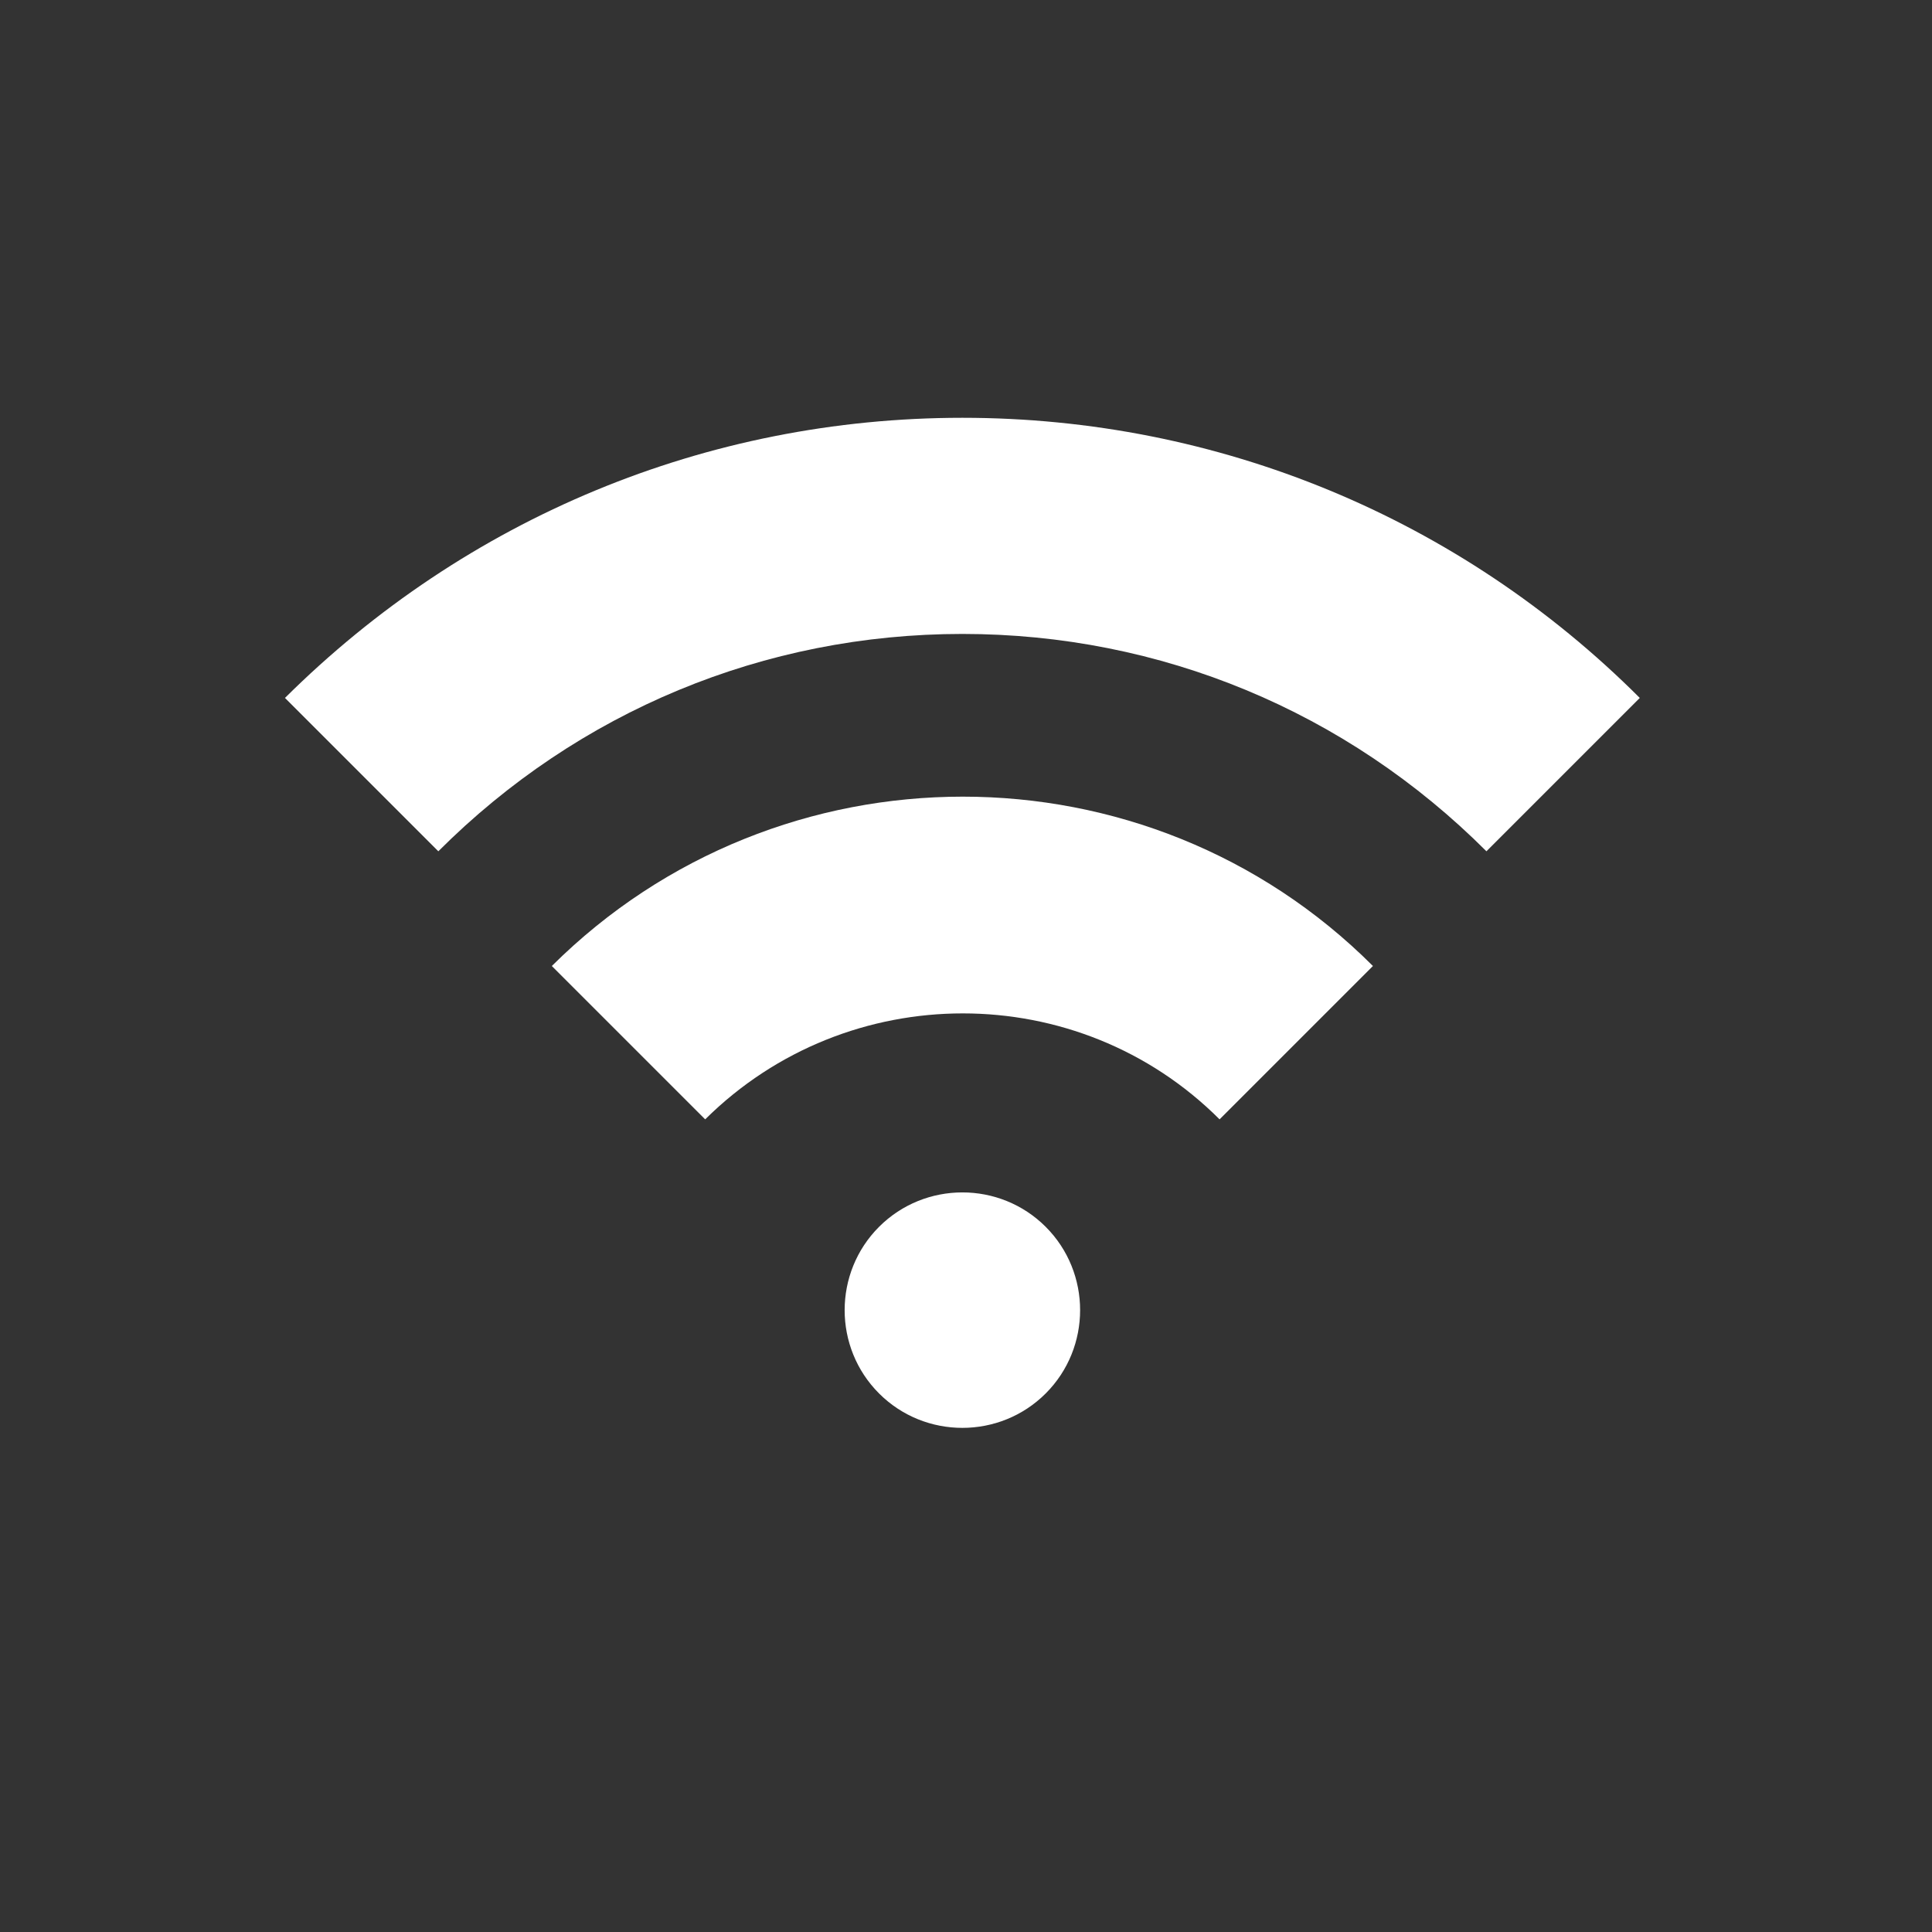
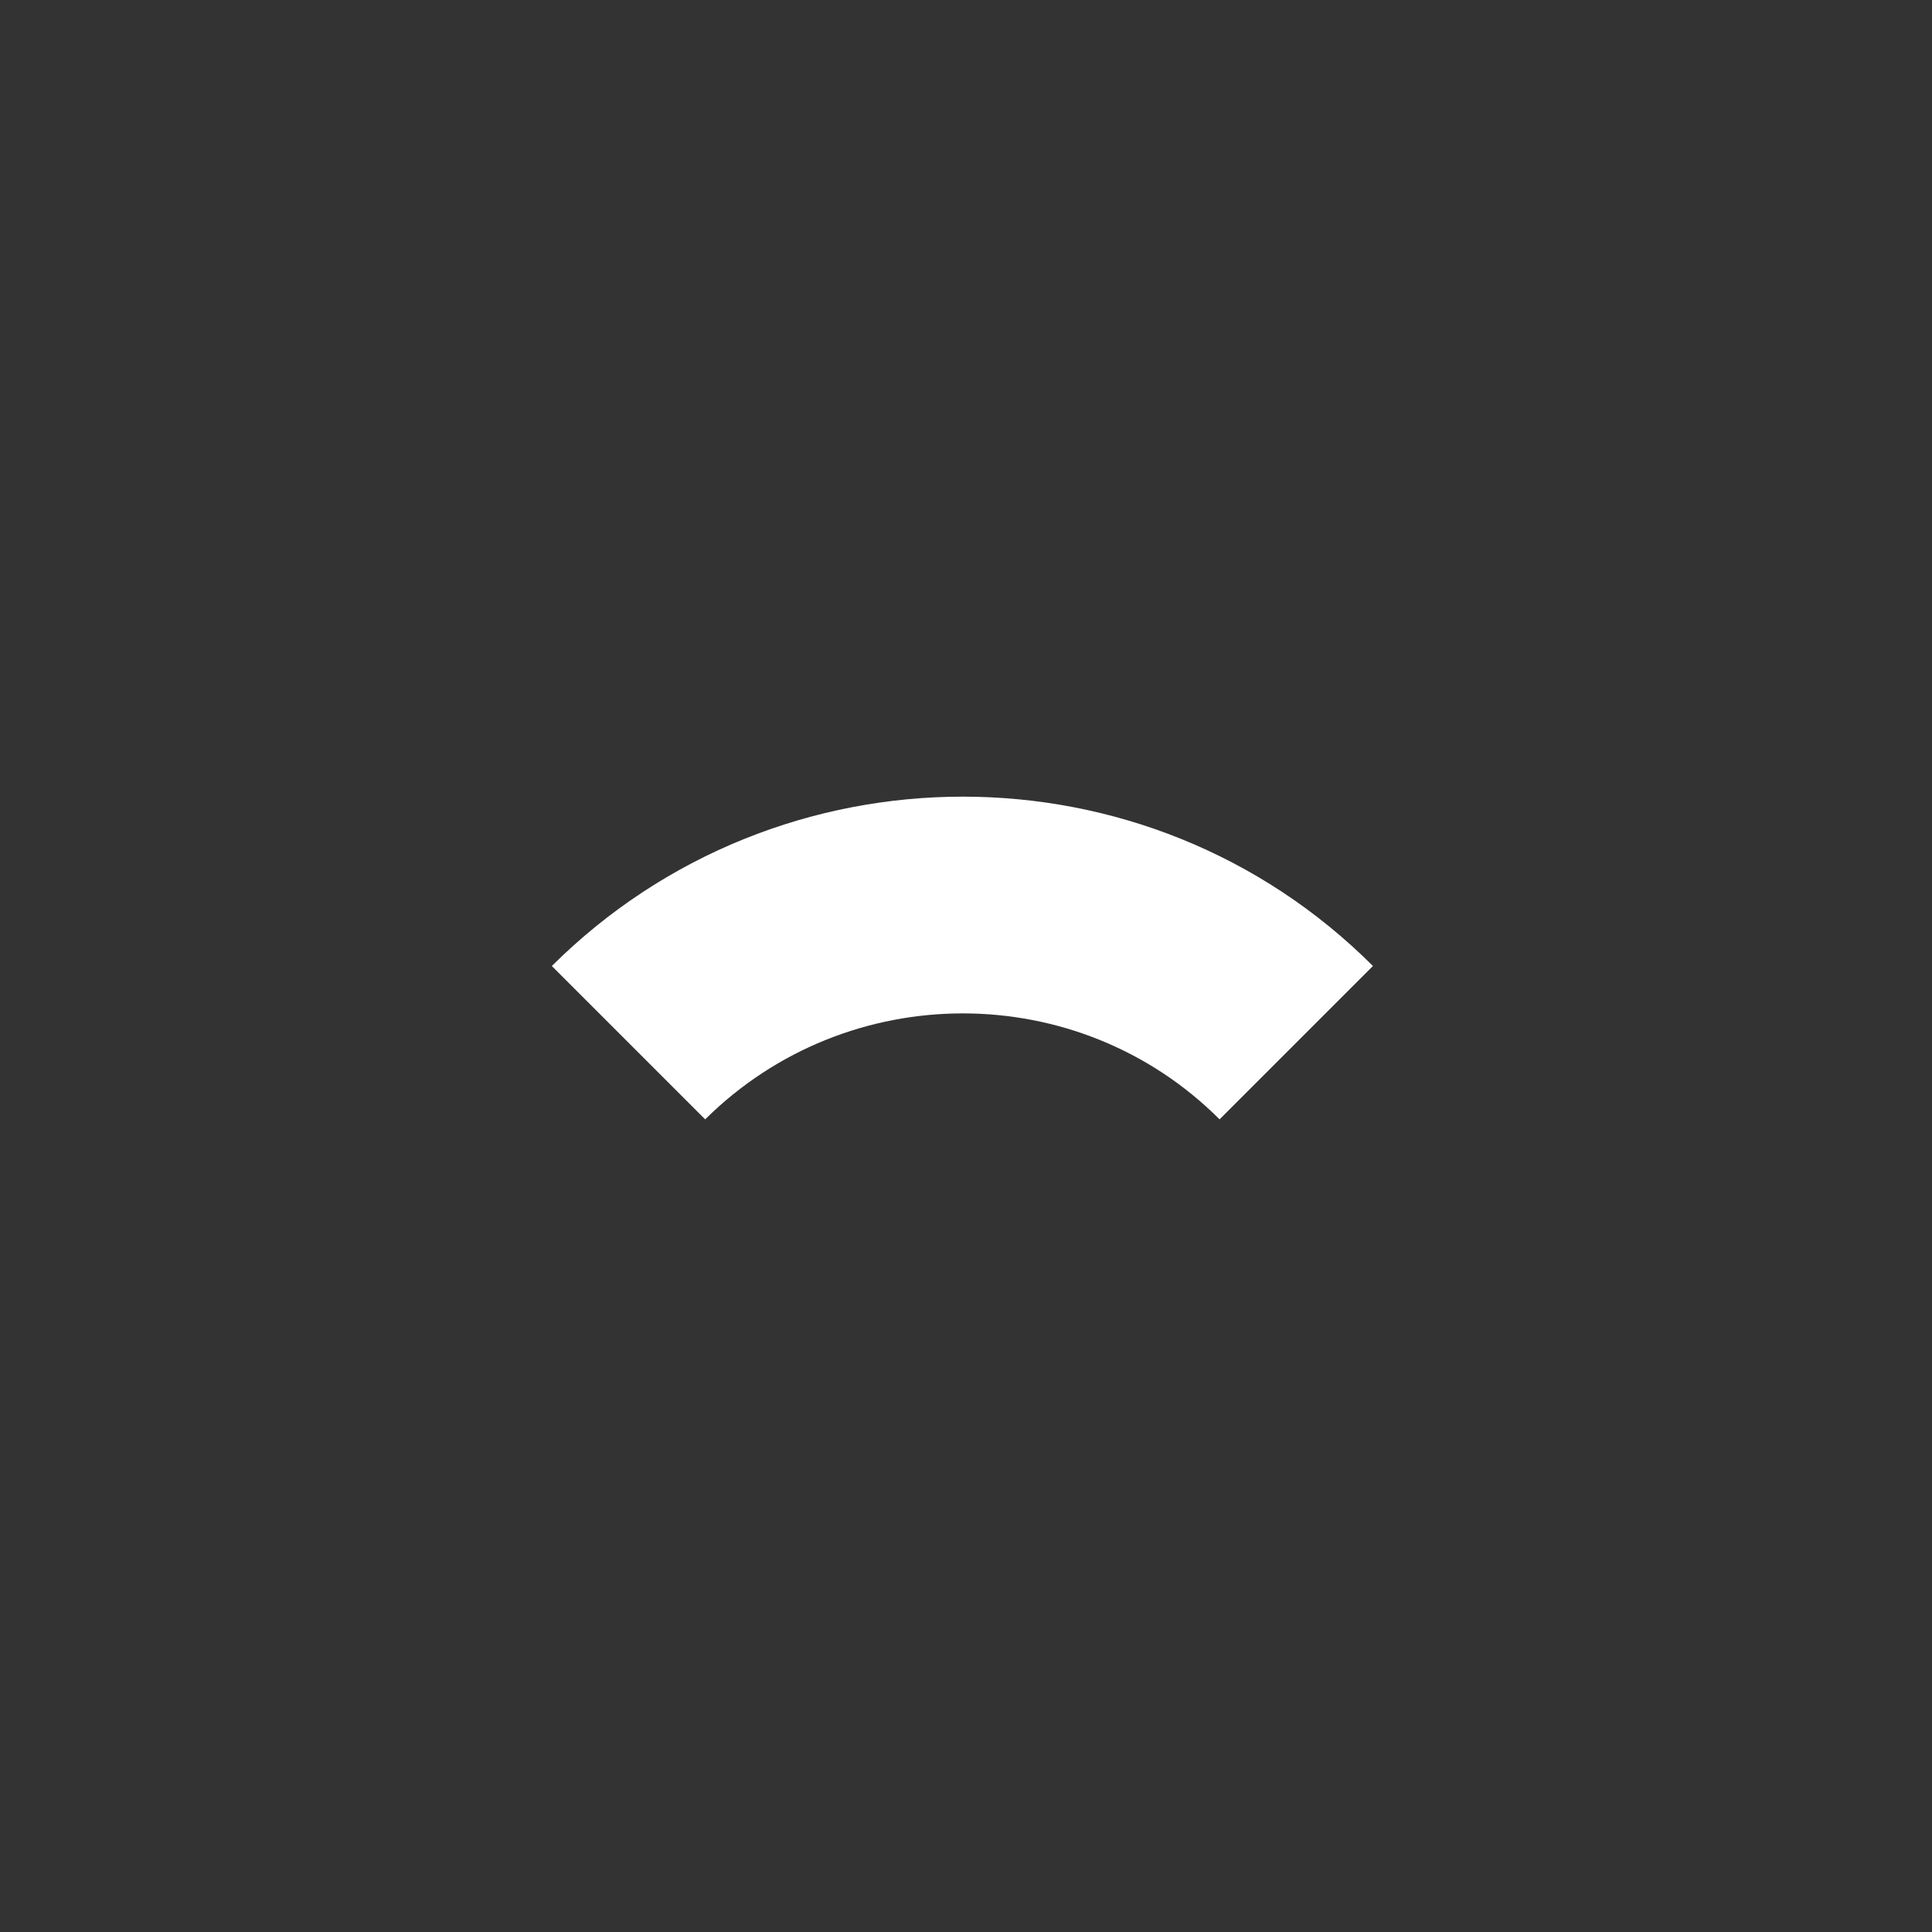
<svg xmlns="http://www.w3.org/2000/svg" version="1.1" id="Layer_1" x="0px" y="0px" viewBox="0 0 160 160" style="enable-background:new 0 0 160 160;" xml:space="preserve">
  <rect x="0" y="0" width="160" height="160" fill="#333333" stroke="none" />
  <style type="text/css">
	.st0{fill:#FFFFFF;}
</style>
-   <path class="st0" d="M72.8,101.6c-3.8,3.8-3.8,10,0,13.8s10,3.8,13.8,0s3.8-10,0-13.8S76.6,97.8,72.8,101.6z M79.7,34.6  c-21.2,0-41.1,8.3-56.1,23.2l12.7,12.7c11.6-11.6,27-18,43.4-18s31.8,6.4,43.4,18l12.7-12.7C120.9,42.9,100.9,34.6,79.7,34.6z" />
-   <path class="st0" d="M45.7,80l12.7,12.7C70.2,81,89.3,81,101,92.7L113.7,80C95,61.3,64.5,61.3,45.7,80z" />
+   <path class="st0" d="M45.7,80l12.7,12.7C70.2,81,89.3,81,101,92.7L113.7,80C95,61.3,64.5,61.3,45.7,80" />
</svg>